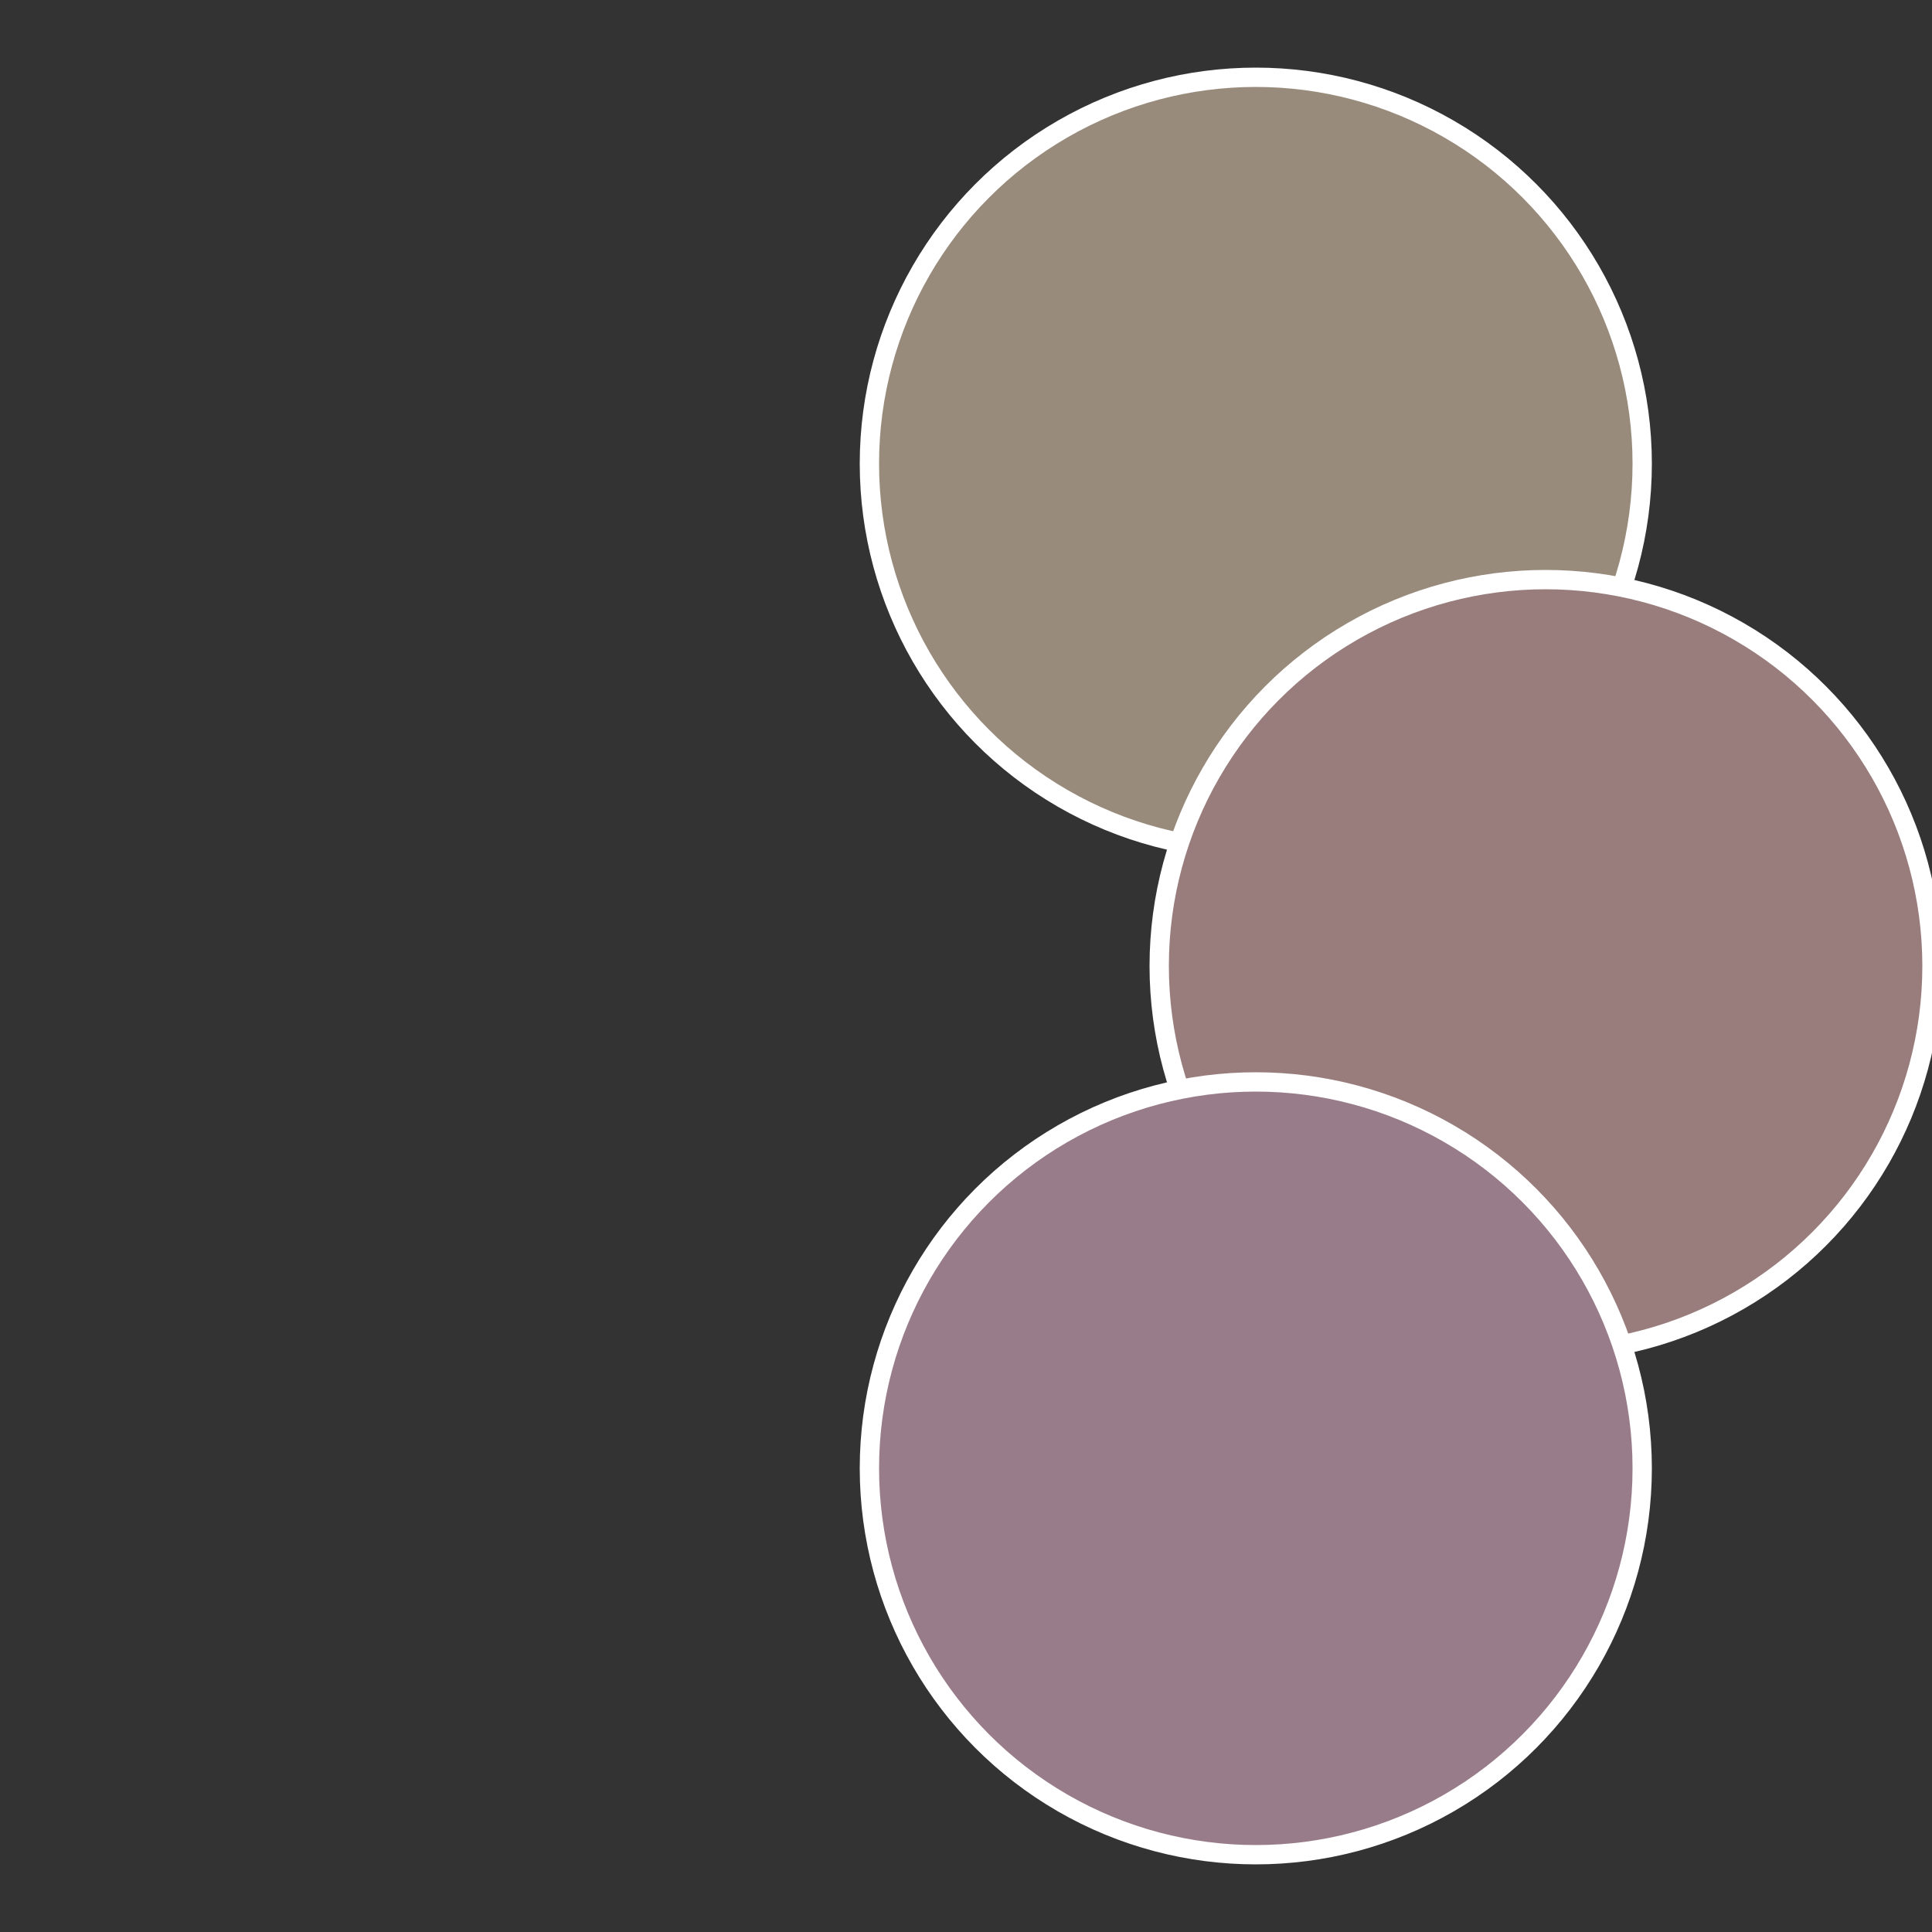
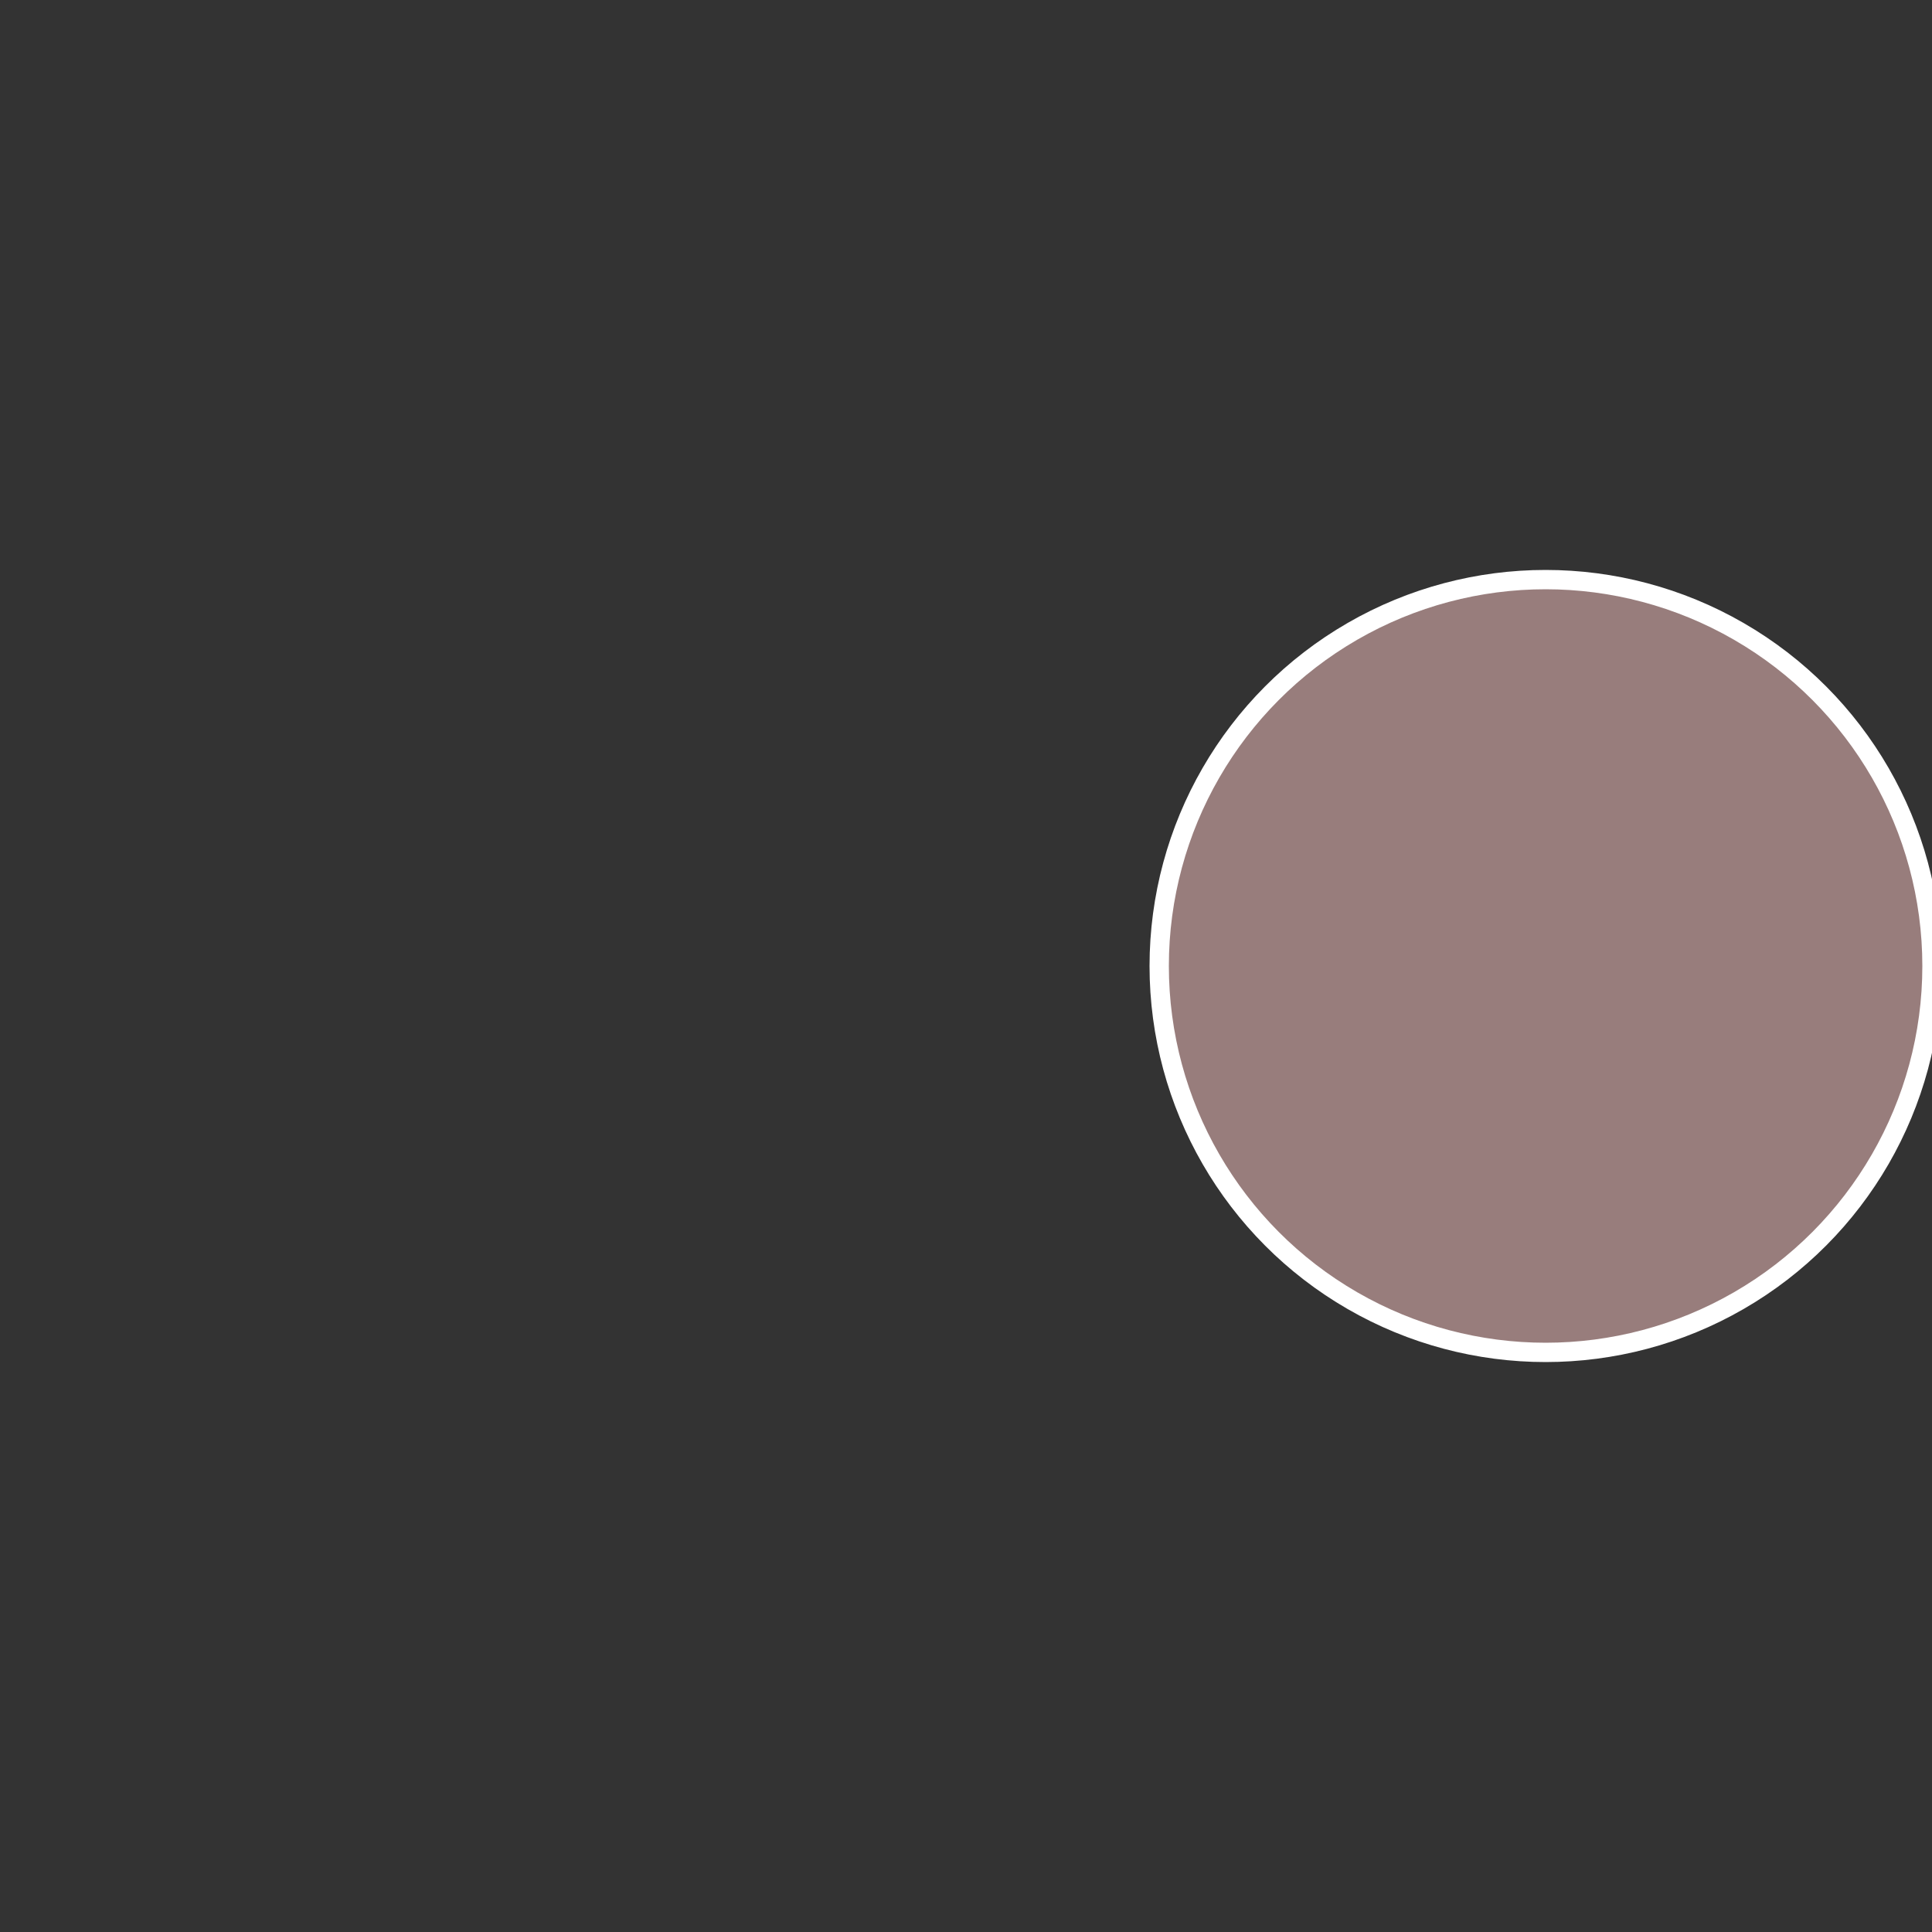
<svg xmlns="http://www.w3.org/2000/svg" width="500" height="500" viewBox="-1 -1 2 2">
  <rect x="-1" y="-1" width="2" height="2" fill="#333333" stroke="none" />
-   <circle cx="0.3" cy="-0.52" r="0.4" fill="#988b7c" stroke="#fff" stroke-width="1%" />
  <circle cx="0.6" cy="0" r="0.4" fill="#987d7c" stroke="#fff" stroke-width="1%" />
-   <circle cx="0.3" cy="0.52" r="0.4" fill="#987c89" stroke="#fff" stroke-width="1%" />
</svg>